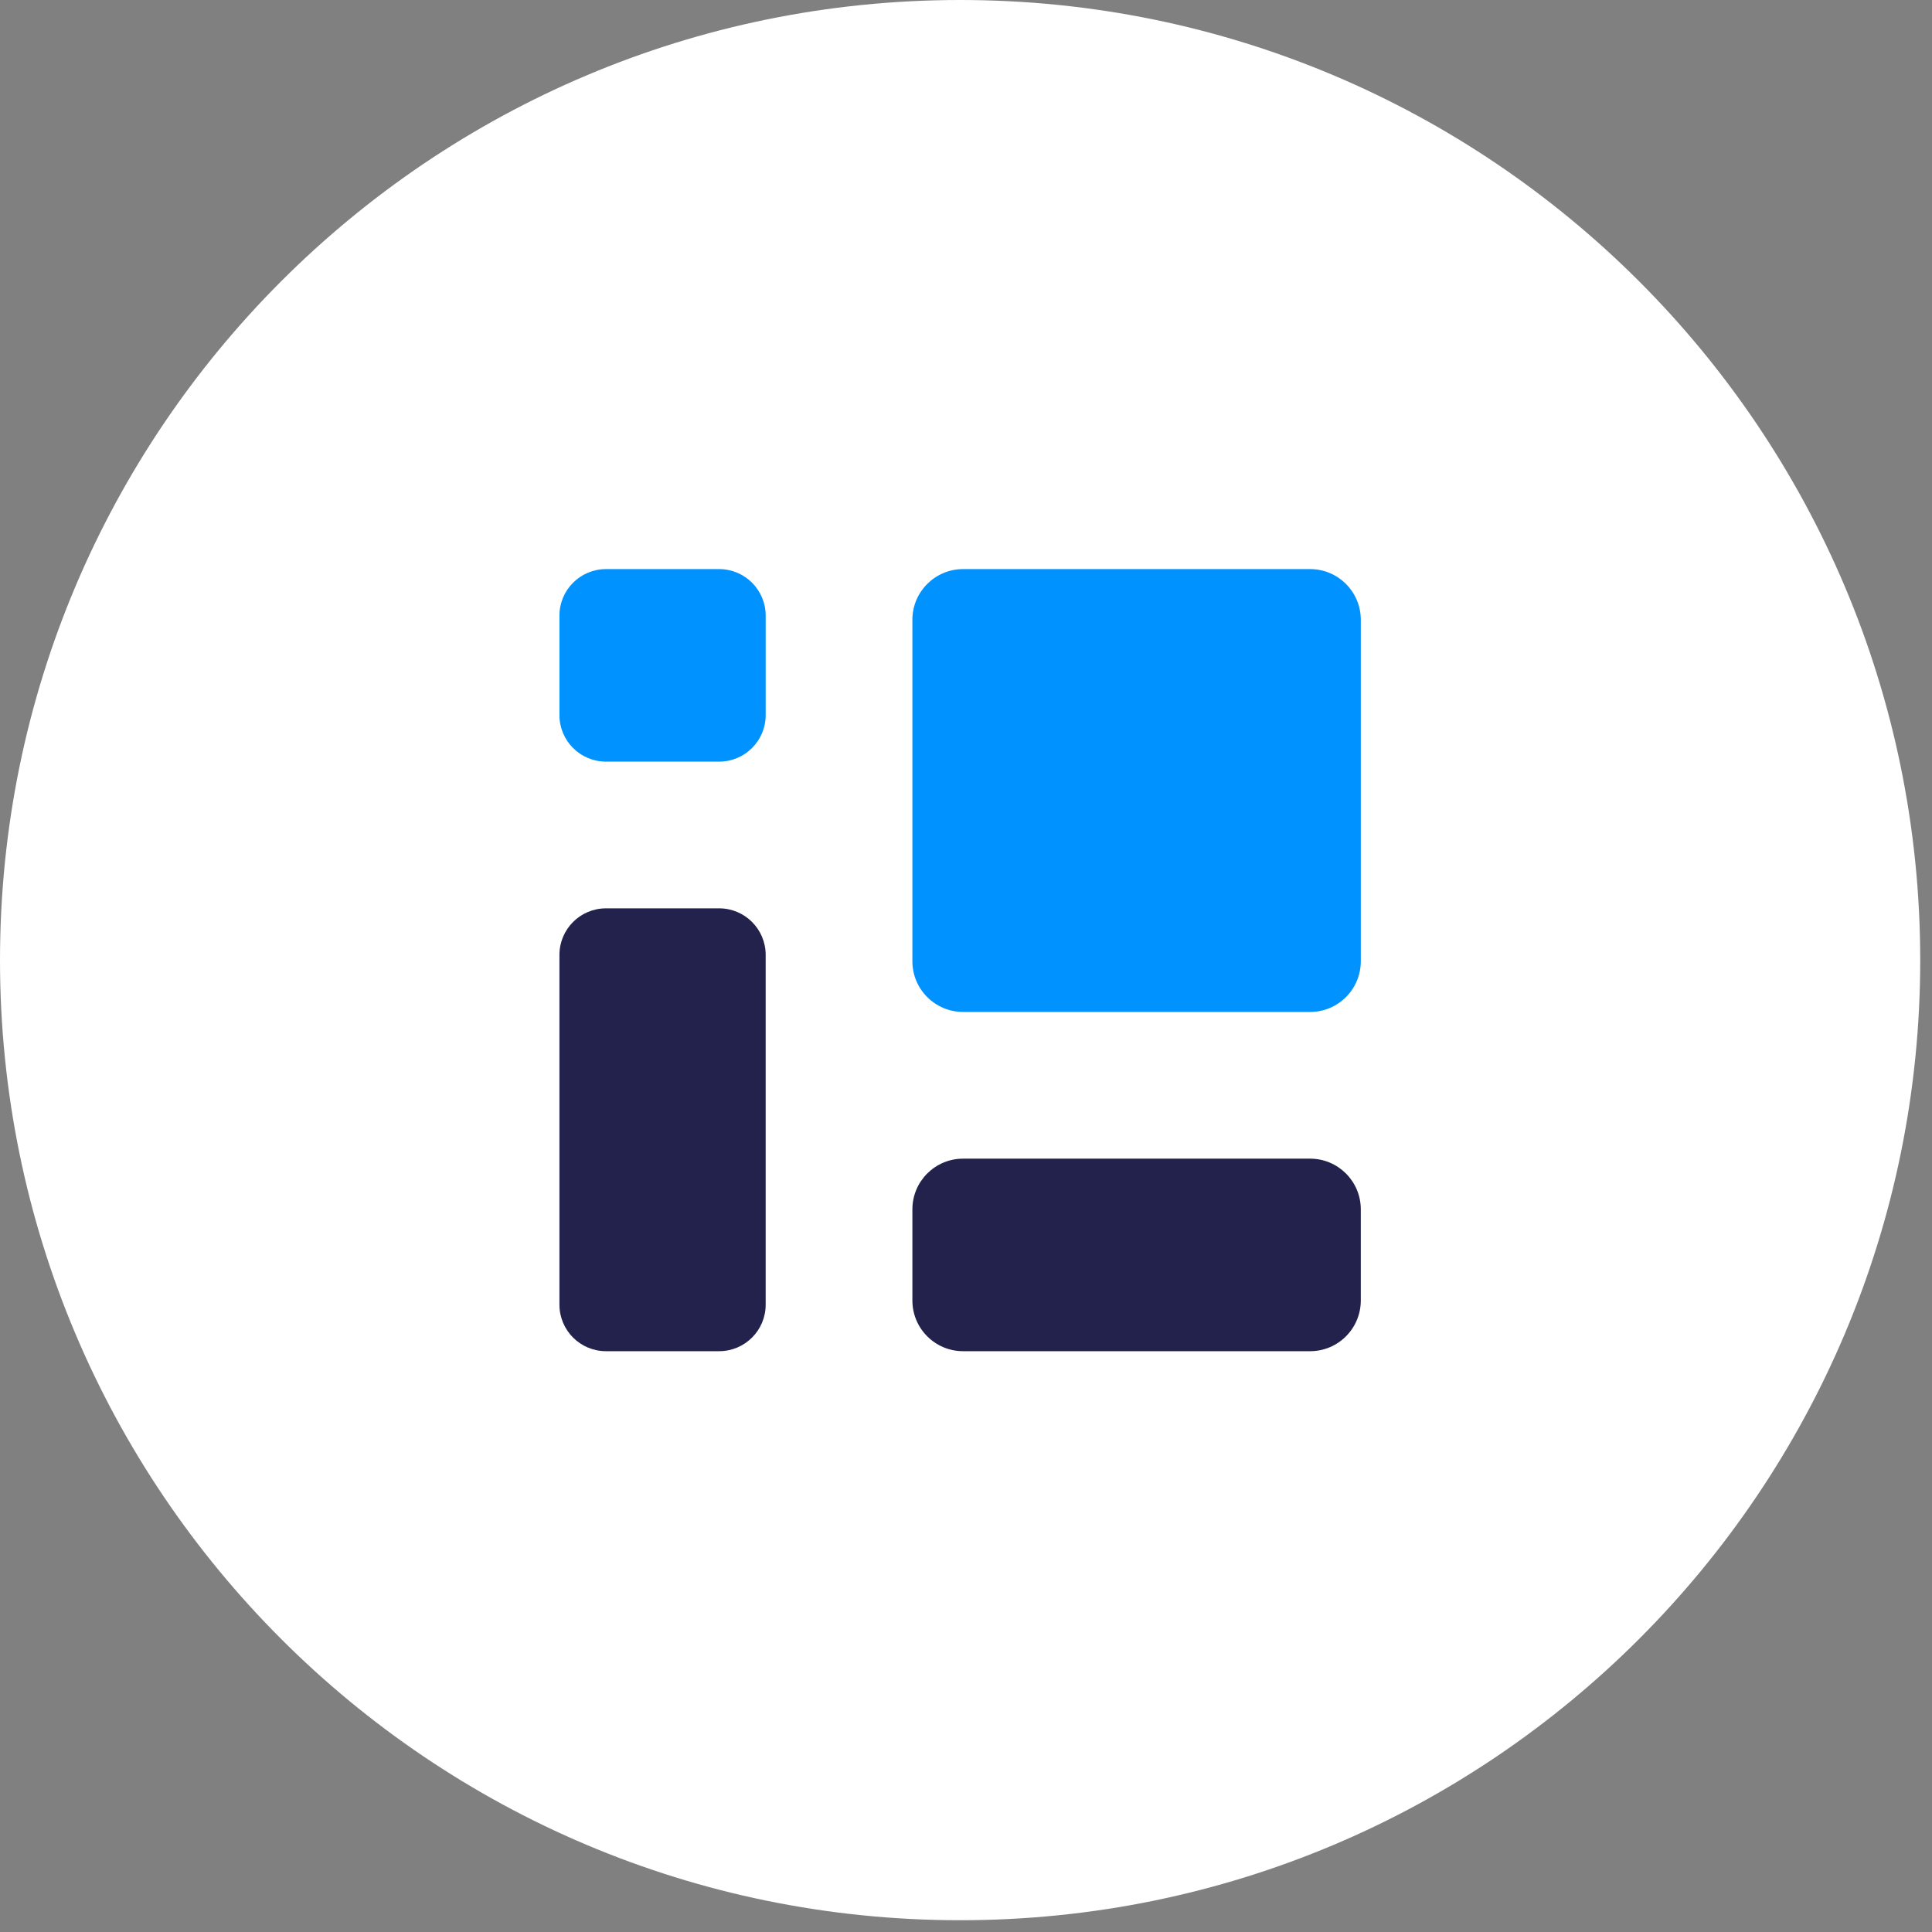
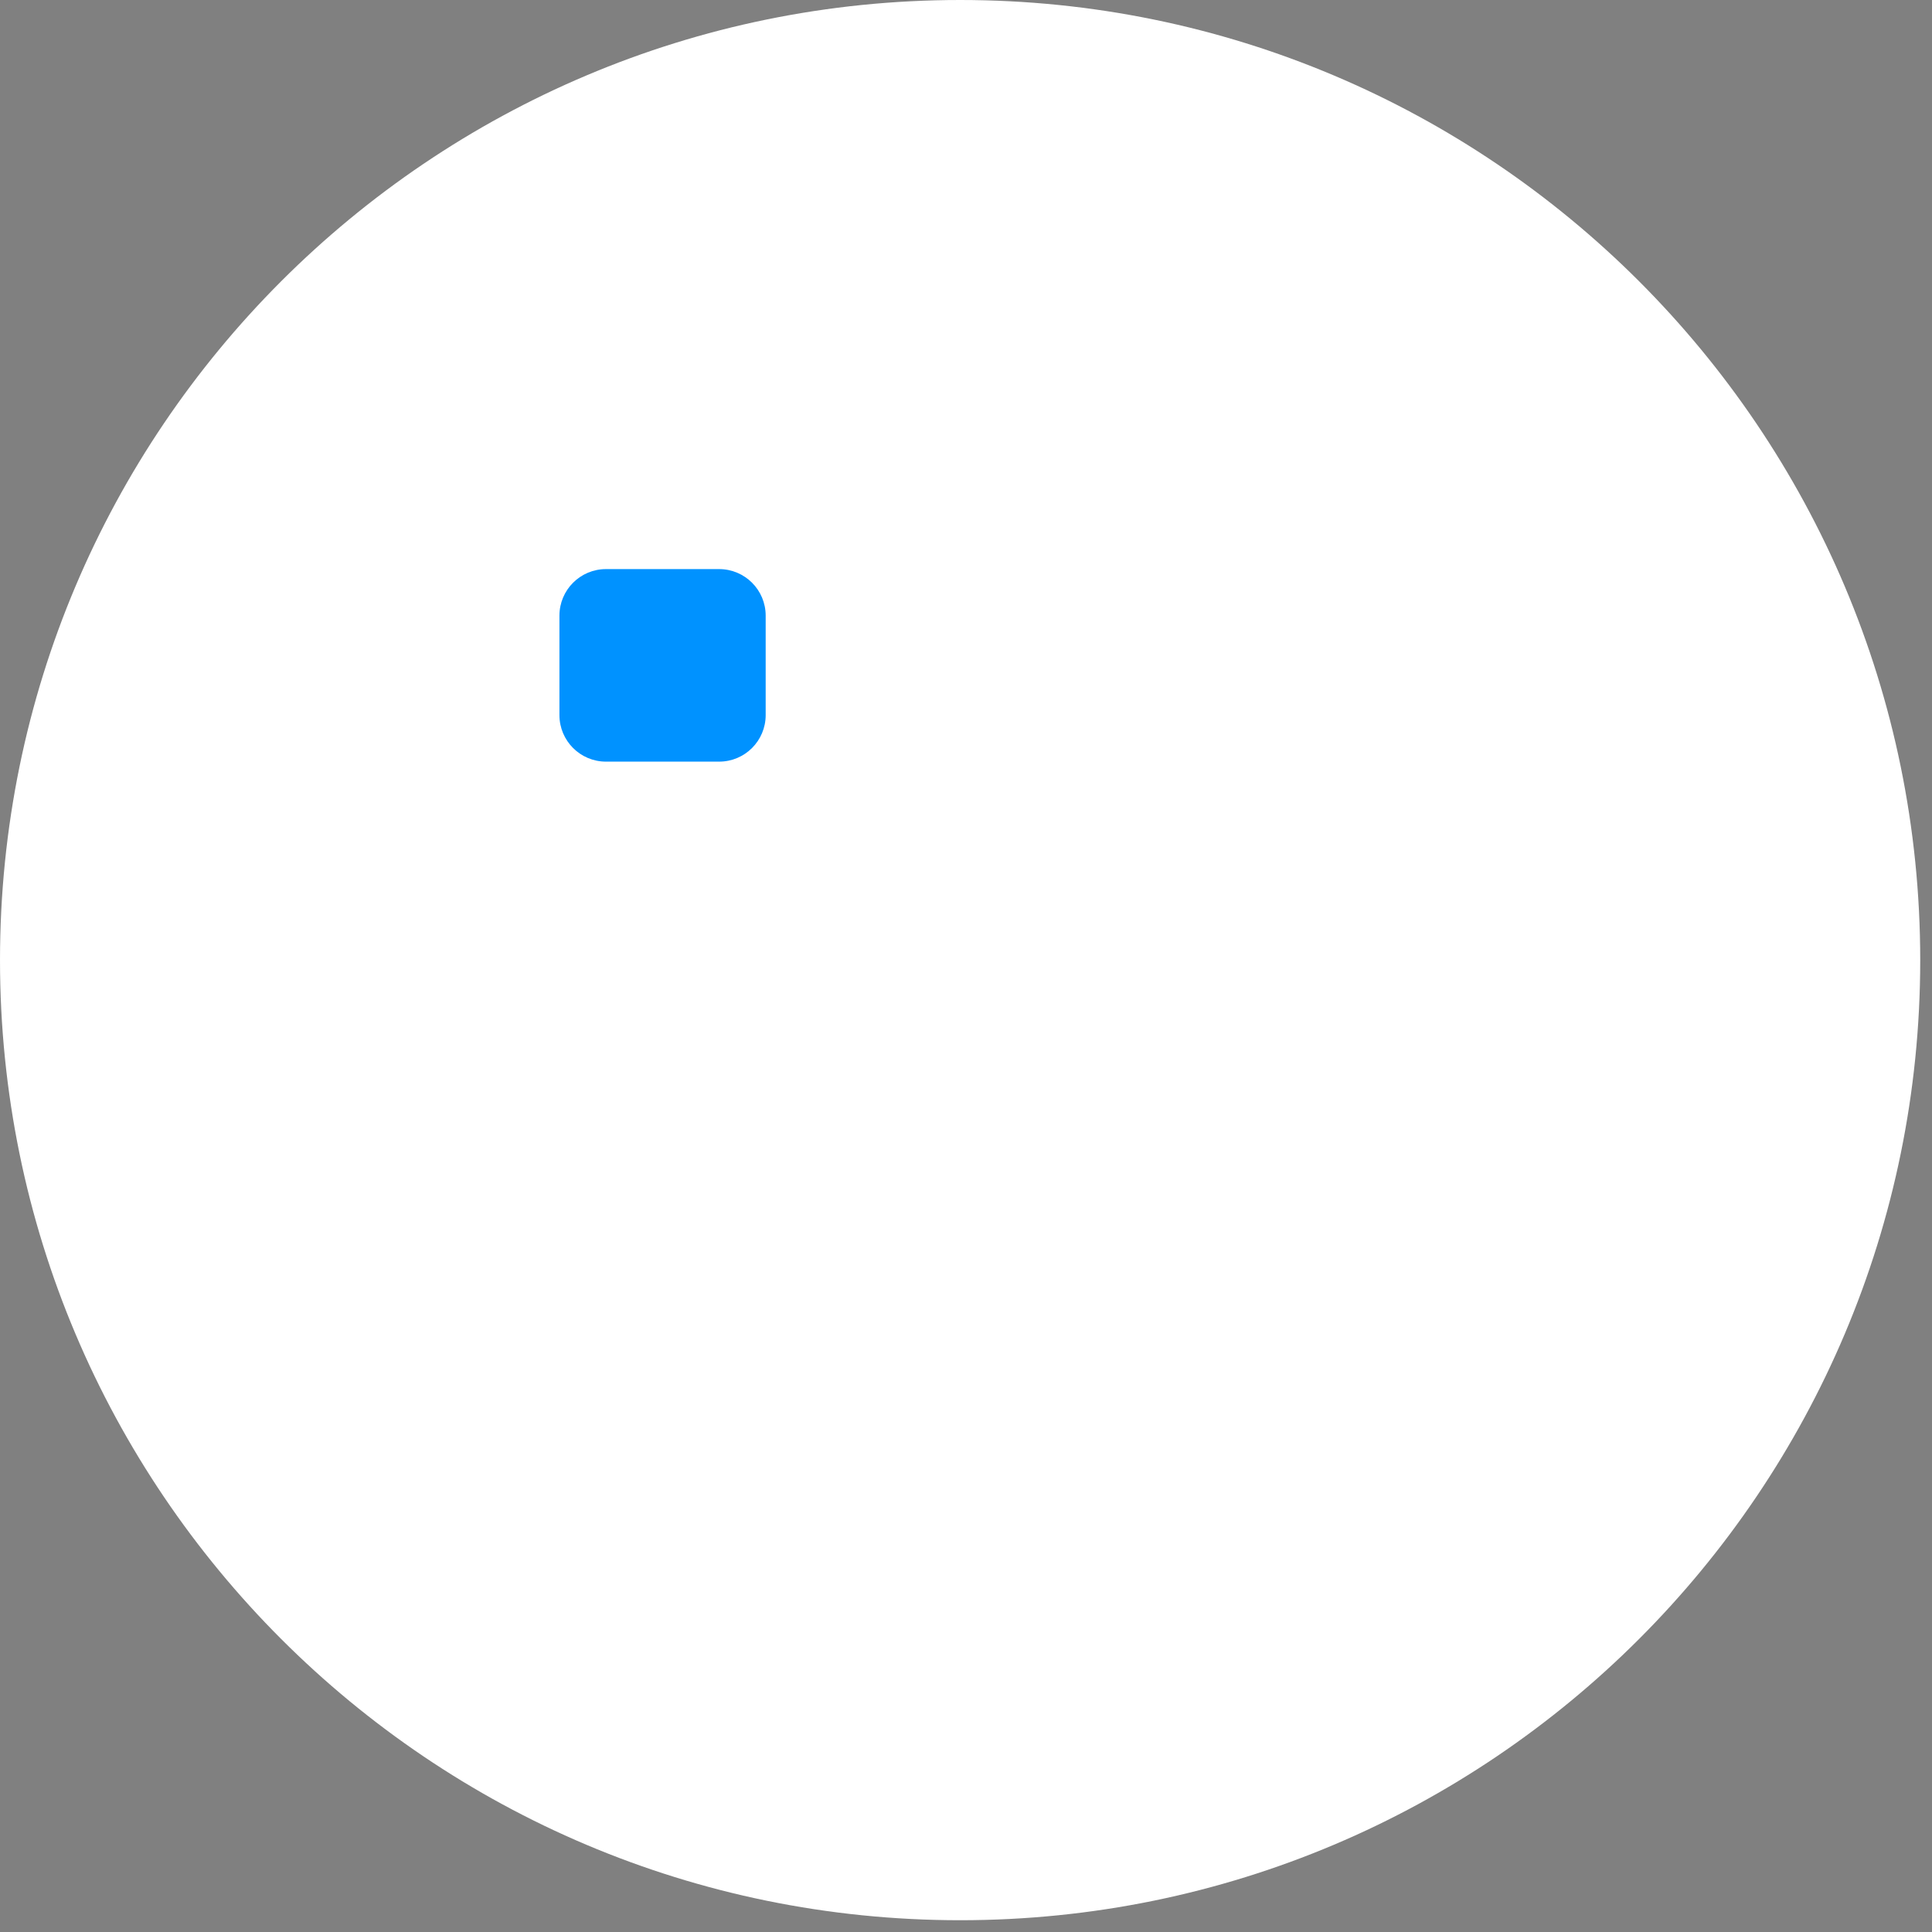
<svg xmlns="http://www.w3.org/2000/svg" width="32px" height="32px" viewBox="0 0 32 32" version="1.1">
  <rect x="0" y="0" width="32" height="32" fill="#808080" stroke="none" />
  <title>32/White/Icon</title>
  <desc>Created with Sketch.</desc>
  <g id="32/White/Icon" stroke="none" stroke-width="1" fill="none" fill-rule="evenodd">
    <g id="Group-11">
      <path d="M31.805,15.903 C31.805,24.686 24.686,31.805 15.903,31.805 C7.12,31.805 6.16867479e-05,24.686 6.16867479e-05,15.903 C6.16867479e-05,7.12 7.12,0 15.903,0 C24.686,0 31.805,7.12 31.805,15.903" id="Fill-1" fill="#FFFFFF" />
      <path d="M11.911,9.426 L10.037,9.426 C9.611,9.426 9.266,9.771 9.266,10.197 L9.266,11.844 C9.266,12.27 9.611,12.615 10.037,12.615 L11.911,12.615 C12.337,12.615 12.682,12.27 12.682,11.844 L12.682,10.197 C12.682,9.771 12.337,9.426 11.911,9.426" id="Fill-3" fill="#0092FF" />
-       <path d="M11.911,15.045 L10.037,15.045 C9.611,15.045 9.266,15.39 9.266,15.816 L9.266,21.609 C9.266,22.035 9.611,22.38 10.037,22.38 L11.911,22.38 C12.337,22.38 12.682,22.035 12.682,21.609 L12.682,15.816 C12.682,15.39 12.337,15.045 11.911,15.045" id="Fill-5" fill="#22224C" />
-       <path d="M21.7,9.426 L15.952,9.426 C15.488,9.426 15.112,9.802 15.112,10.265 L15.112,15.921 C15.112,16.385 15.488,16.761 15.952,16.761 L21.7,16.761 C22.163,16.761 22.539,16.385 22.539,15.921 L22.539,10.265 C22.539,9.802 22.163,9.426 21.7,9.426" id="Fill-7" fill="#0092FF" />
-       <path d="M21.7,19.191 L15.952,19.191 C15.488,19.191 15.112,19.567 15.112,20.03 L15.112,21.54 C15.112,22.004 15.488,22.38 15.952,22.38 L21.7,22.38 C22.163,22.38 22.539,22.004 22.539,21.54 L22.539,20.03 C22.539,19.567 22.163,19.191 21.7,19.191" id="Fill-9" fill="#22224C" />
    </g>
  </g>
</svg>